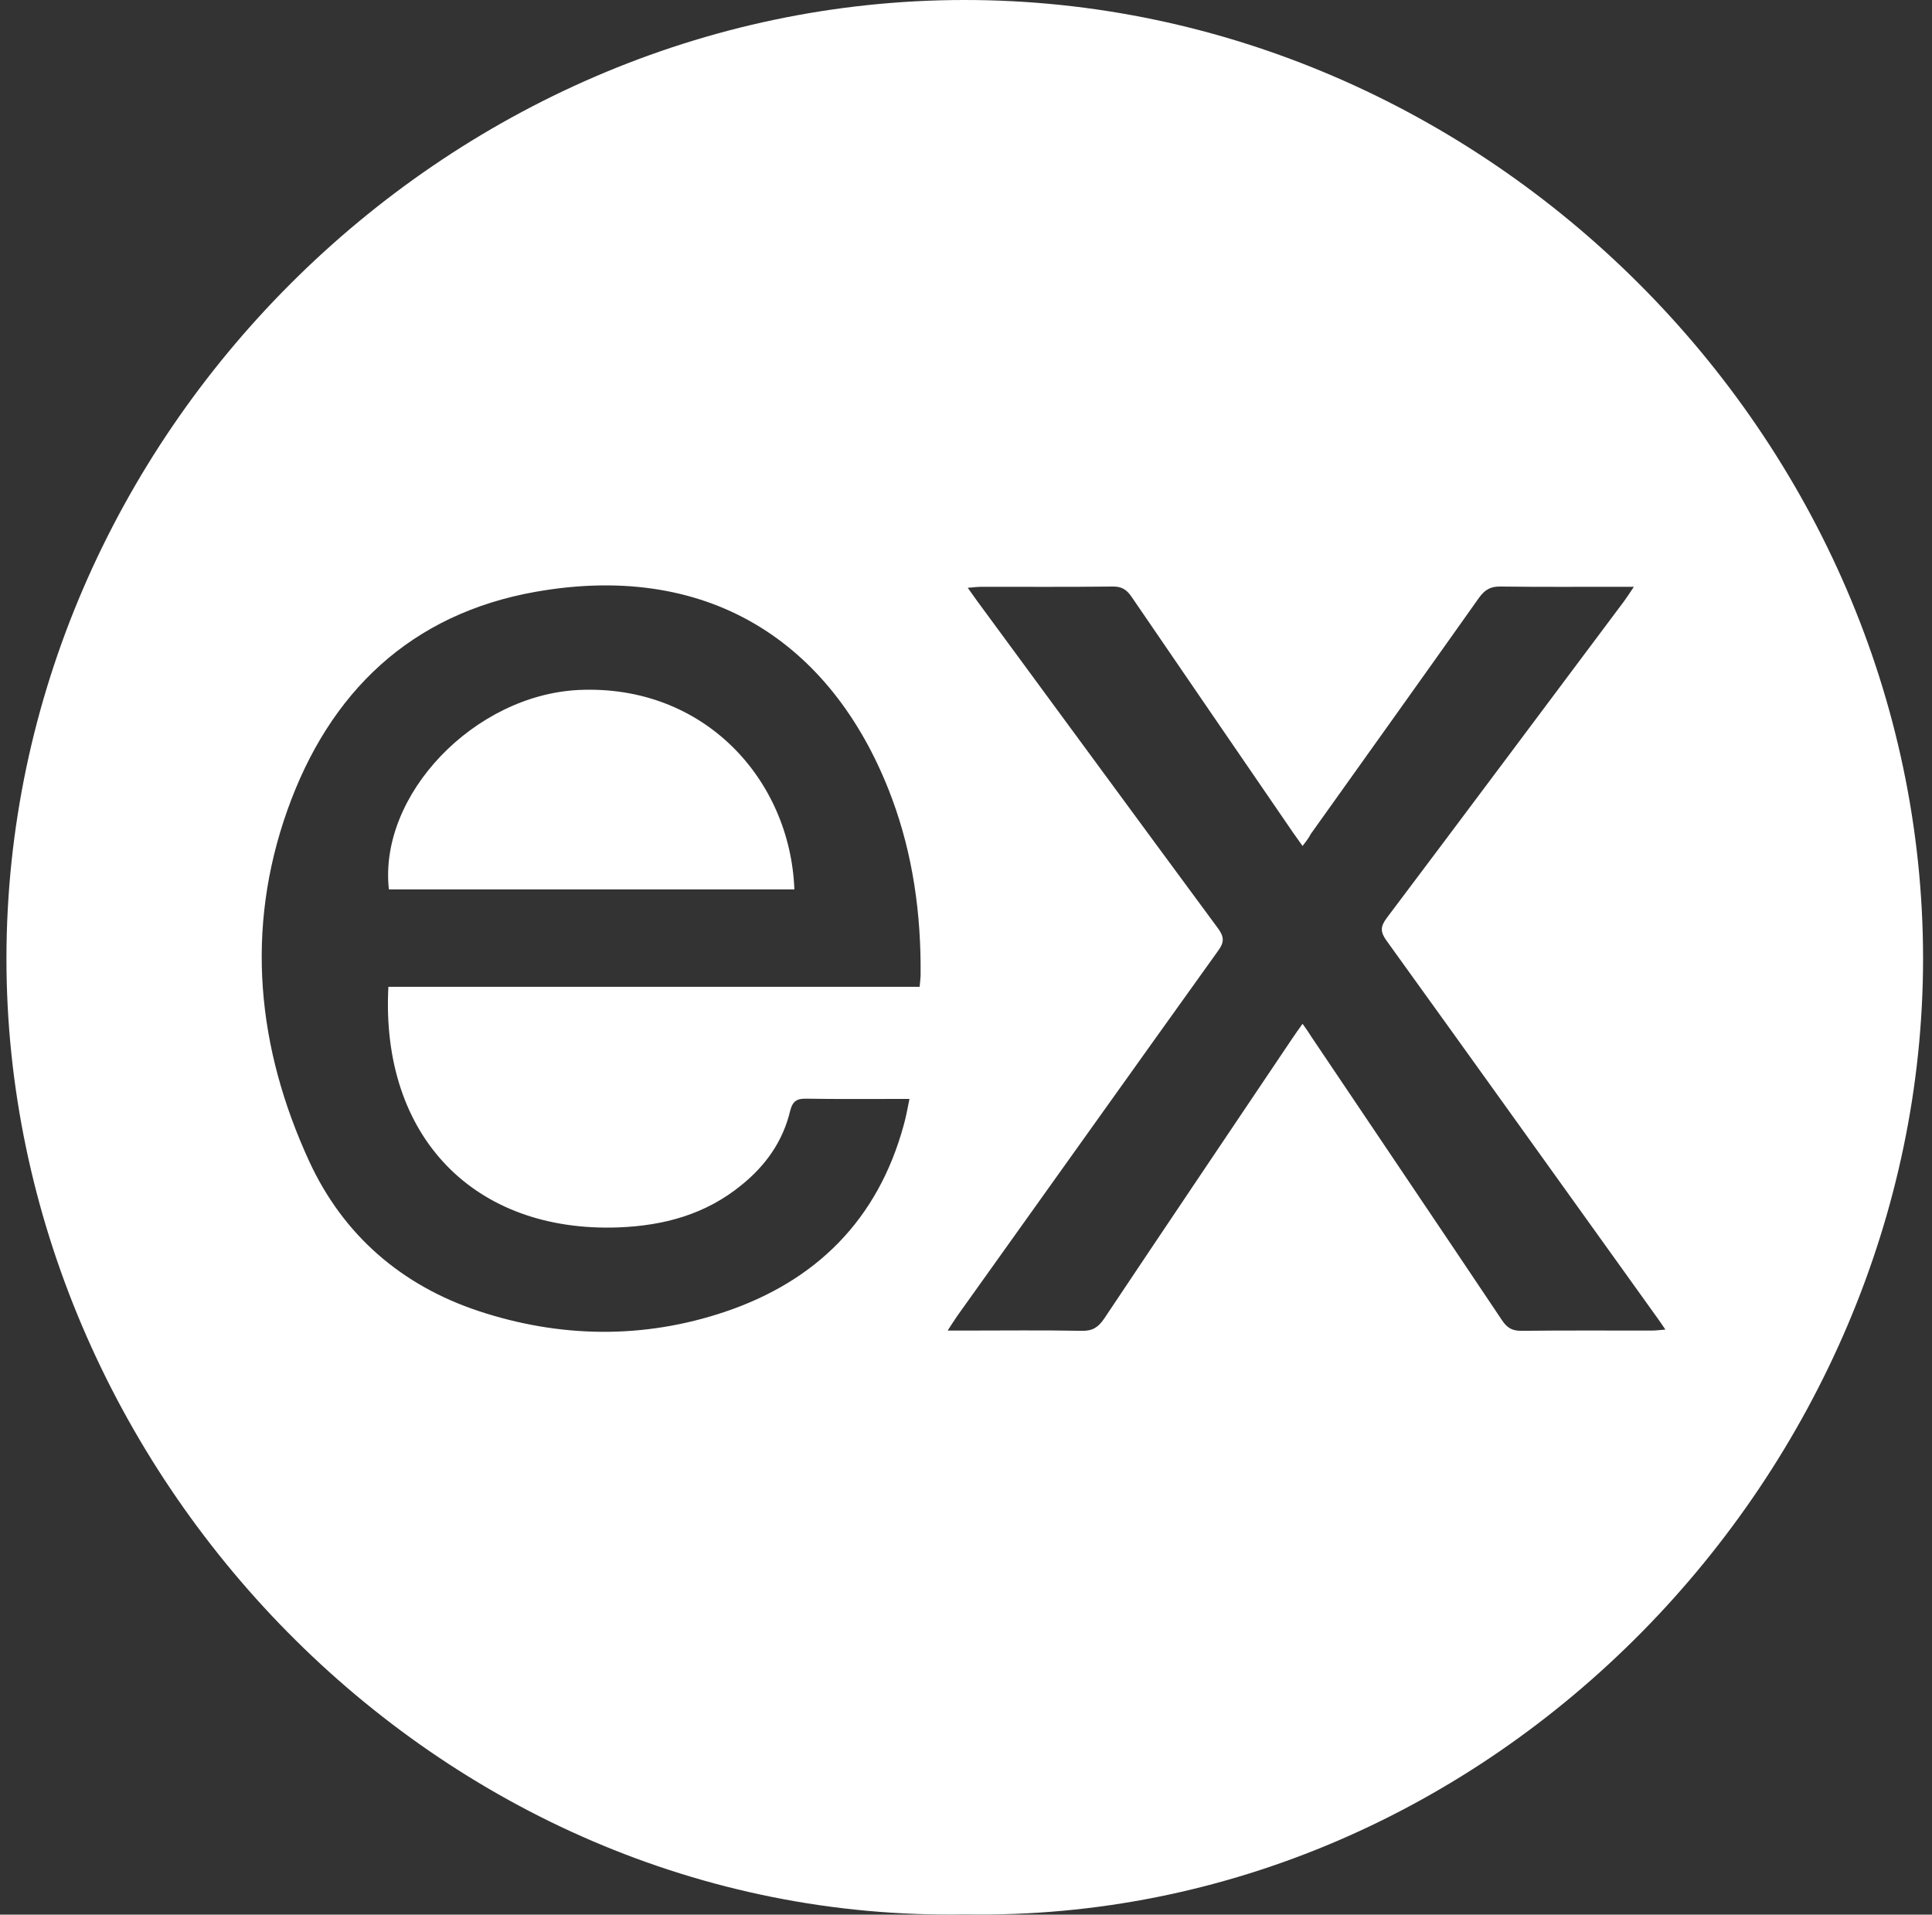
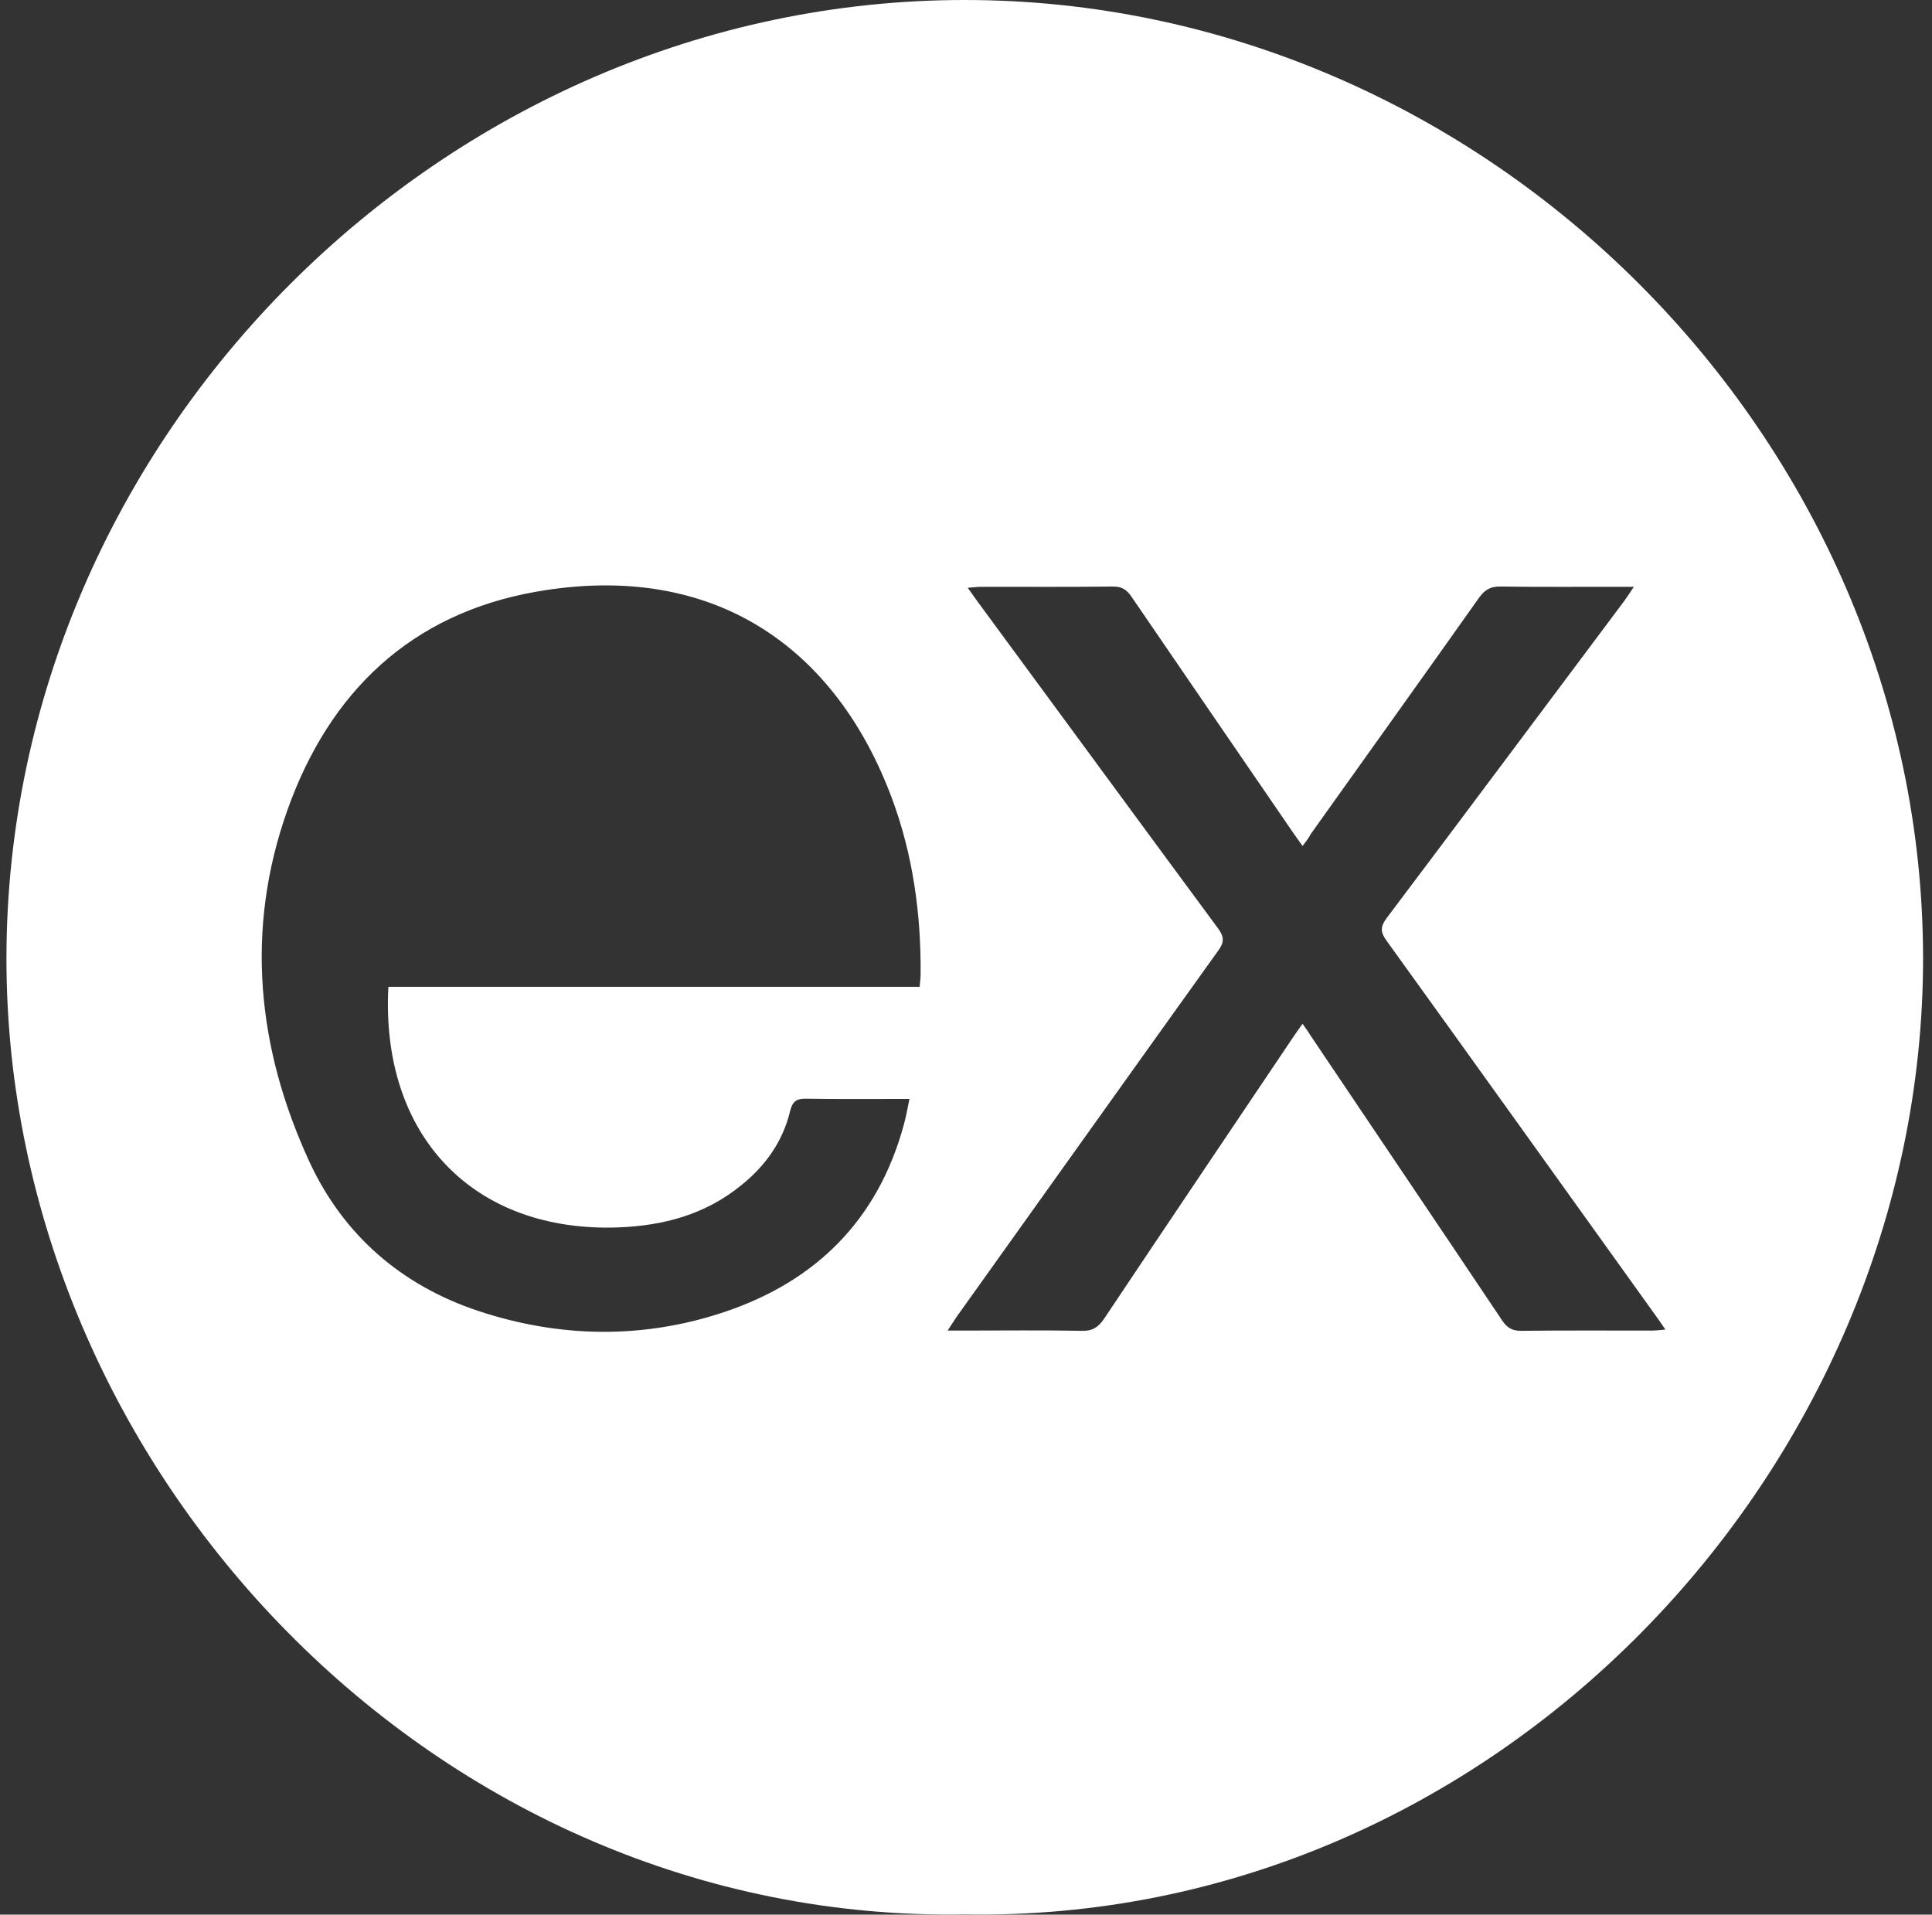
<svg xmlns="http://www.w3.org/2000/svg" version="1.1" id="Layer_1" x="0px" y="0px" viewBox="0 0 779 772" style="enable-background:new 0 0 779 772;" xml:space="preserve">
  <rect x="0" y="0" width="779" height="772" fill="#333333" stroke="none" />
  <style type="text/css">
	.st0{fill:#FFFFFF;}
</style>
  <g>
    <path class="st0" d="M389.2,771.9C176.2,775.7,2.5,593.2,2.6,386.4C2.7,176.4,179,0.1,388.8,0c210.1-0.1,386.5,176.4,386.6,386.4   C775.4,593.2,601.8,775.5,389.2,771.9z M156.6,397.9c71.5,0,142.7,0,214.2,0c0.2-2.2,0.4-3.6,0.4-5.1c0.2-24.3-3.1-48.2-11.6-71   c-22.5-60.3-71.4-95.9-143.5-83.2c-50.5,8.9-83.3,40.5-100.2,88c-17.1,48.1-12.3,95.9,8.8,141.7c13.7,29.7,37.2,50,68.2,60.3   c32.9,10.9,66.6,11.4,99.5,0.3c36.7-12.4,61.6-37.1,72-75.3c0.9-3.2,1.5-6.5,2.3-10.5c-2.4,0-4,0-5.6,0c-12,0-24,0.1-35.9-0.1   c-3.8-0.1-5.6,0.9-6.6,4.9c-2.9,12.2-9.8,22-19.6,29.9c-14.5,11.9-31.4,16.4-49.7,17.1C191.3,497,153.4,458.4,156.6,397.9z    M525.2,341.1c-1.4-2-2.6-3.6-3.7-5.2c-21.7-31.7-43.5-63.4-65.2-95.2c-2-3-4.1-4.3-7.8-4.2c-17.5,0.2-35.1,0.1-52.6,0.1   c-1.6,0-3.2,0.2-5.7,0.4c1.6,2.3,2.6,3.7,3.7,5.2c32.4,44,64.7,88.1,97.2,132.1c2.5,3.4,2.6,5.6,0.1,9   c-35.2,49.1-70.2,98.3-105.3,147.4c-1.1,1.6-2.1,3.2-3.8,5.8c2.9,0,4.7,0,6.5,0c15.9,0,31.7-0.2,47.6,0.1c4.3,0.1,6.6-1.4,9-4.9   c25.1-37.6,50.4-75.1,75.6-112.6c1.3-2,2.8-4,4.4-6.3c1.6,2.2,2.6,3.7,3.6,5.3c25.6,38.1,51.3,76.1,76.8,114.2c2,3,4,4.3,7.7,4.3   c17.5-0.2,35.1-0.1,52.6-0.1c1.6,0,3.2-0.2,5.6-0.4c-1.5-2.2-2.5-3.7-3.6-5.2c-36.3-50.6-72.5-101.2-108.9-151.7   c-2.5-3.5-2.4-5.6,0.1-9c32.1-42.6,63.9-85.3,95.9-128c1.1-1.5,2.1-3.1,3.8-5.6c-2.9,0-4.5,0-6.2,0c-15.9,0-31.7,0.1-47.6-0.1   c-4.1-0.1-6.4,1.4-8.7,4.6c-22.5,31.8-45.2,63.5-67.8,95.2C527.8,337.7,526.7,339.2,525.2,341.1z" />
-     <path class="st0" d="M320.3,358.6c-54.5,0-109,0-163.5,0c-4.2-38.2,34.5-78.4,76.6-80.4C283.9,275.9,318.6,314.3,320.3,358.6z" />
  </g>
</svg>